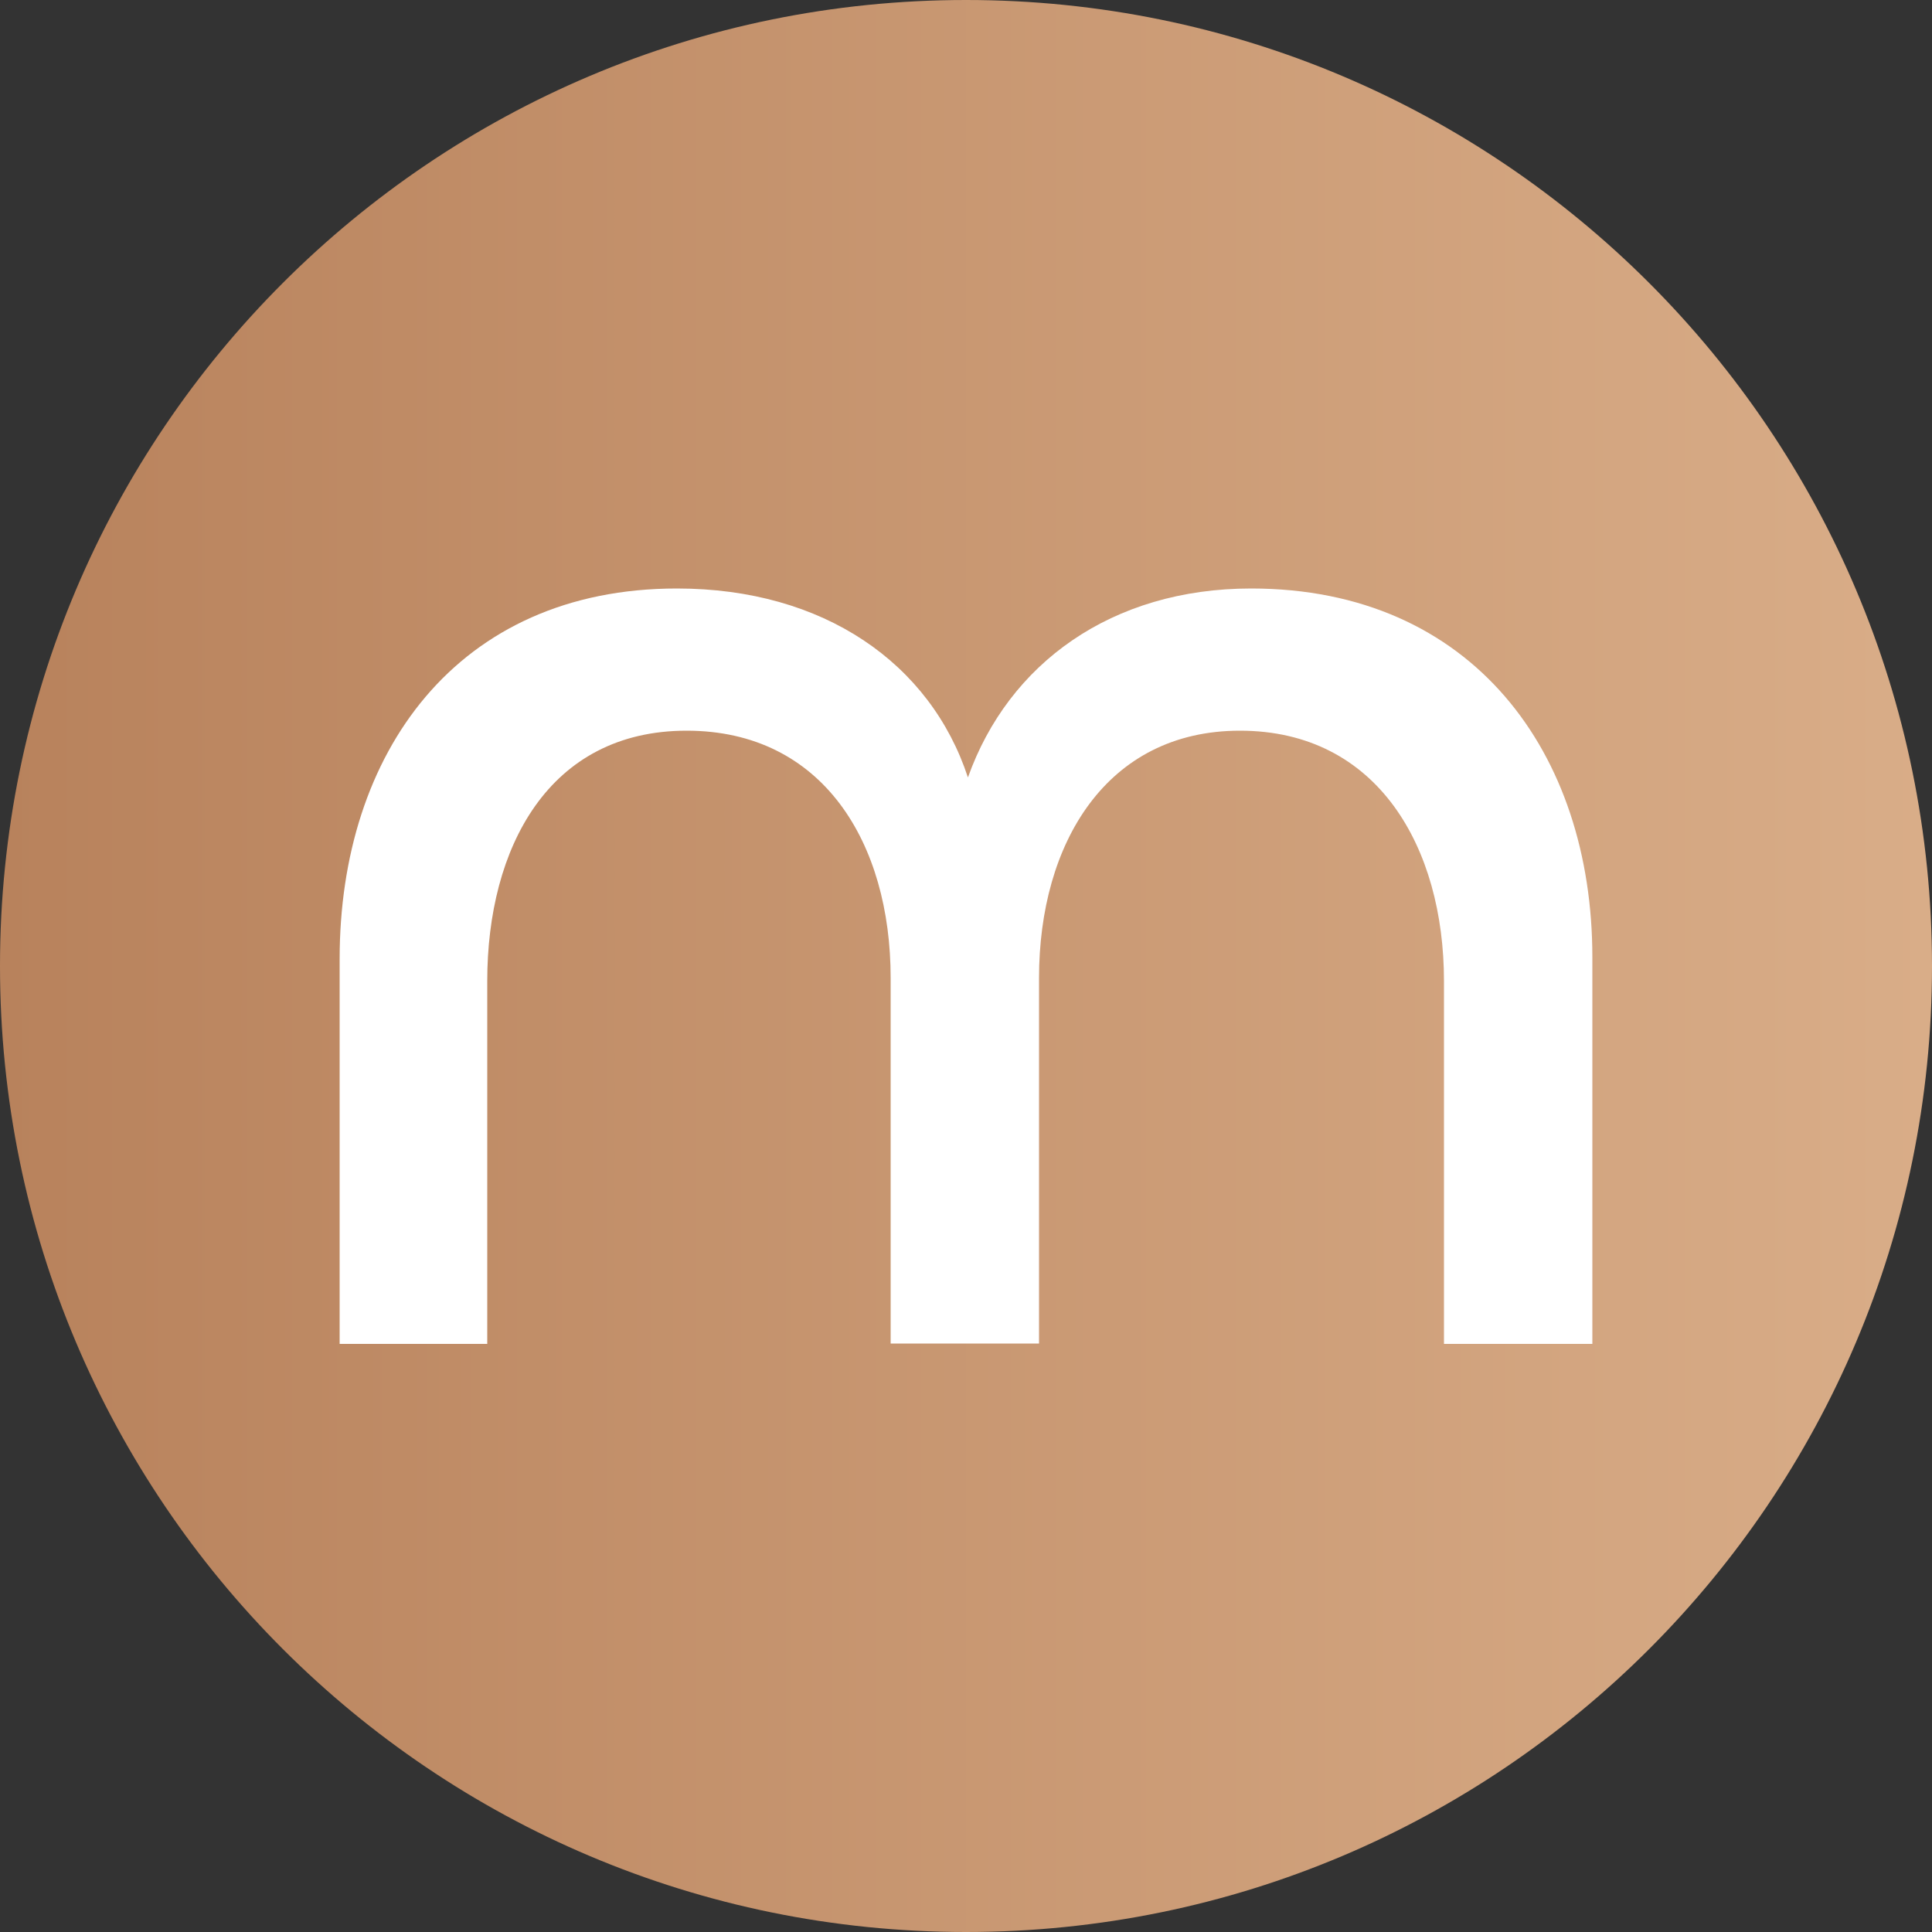
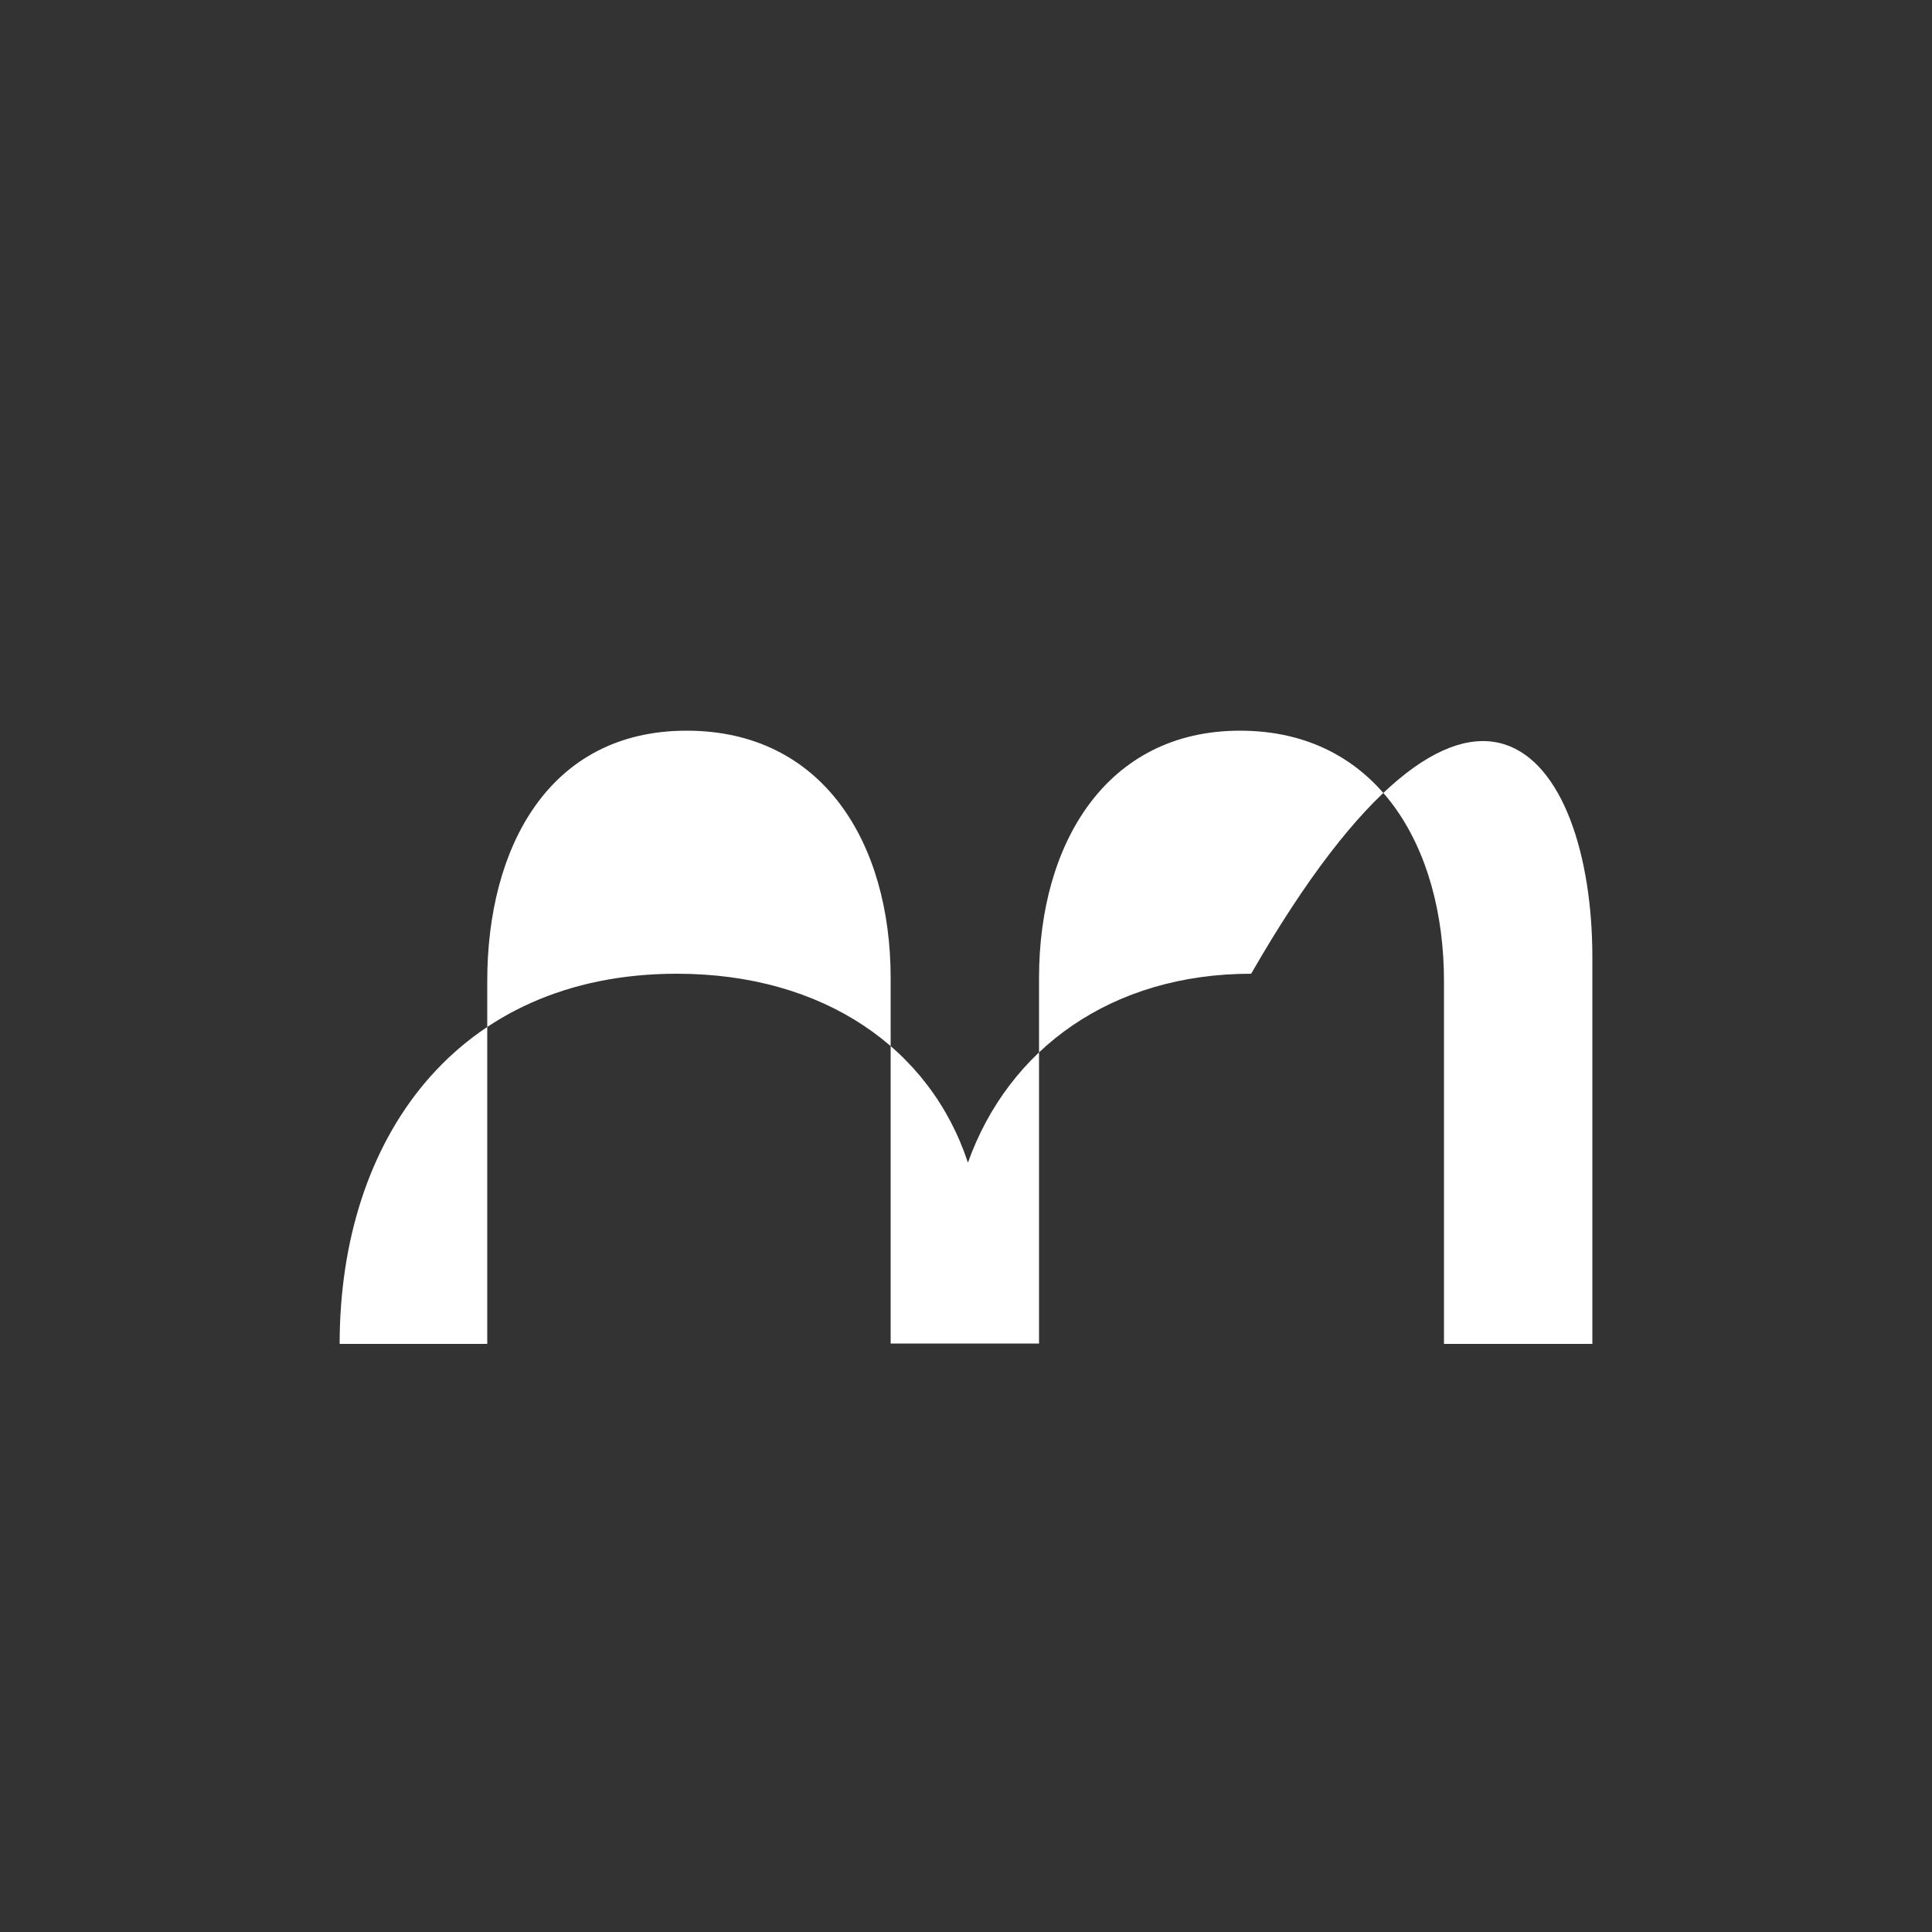
<svg xmlns="http://www.w3.org/2000/svg" id="Layer_1" x="0px" y="0px" viewBox="0 0 500 500" style="enable-background:new 0 0 500 500;" xml:space="preserve">
  <rect x="0" y="0" width="500" height="500" fill="#333333" stroke="none" />
  <style type="text/css">	.st0{fill:url(#SVGID_1_);}	.st1{fill:#FFFFFF;}</style>
  <linearGradient id="SVGID_1_" gradientUnits="userSpaceOnUse" x1="0" y1="250" x2="500" y2="250">
    <stop offset="0" style="stop-color:#B8825C" />
    <stop offset="1" style="stop-color:#D9AD88" />
  </linearGradient>
-   <path class="st0" d="M250,0L250,0c138.1,0,250,111.9,250,250l0,0c0,138.1-111.9,250-250,250l0,0C111.9,500,0,388.1,0,250l0,0 C0,111.9,111.9,0,250,0z" />
  <g>
    <g>
      <g>
-         <path class="st1" d="M412.1,247.7v100.1h-38.4v-93.9c0-34.5-17.1-64.8-52.8-64.8c-34.5,0-52,29.1-52,64v94.6h-38.4v-94.6    c0-34.9-17.5-64-52.8-64c-35.7,0-51.6,30.3-51.6,64.8v93.9H87.9v-99.7c0-53.1,30.3-95.8,87.3-95.8c38,0,65.6,19.4,75.3,48.9    c10.5-29.5,37.2-48.9,73.3-48.9C381.1,152.3,412.1,194.9,412.1,247.7z" />
+         <path class="st1" d="M412.1,247.7v100.1h-38.4v-93.9c0-34.5-17.1-64.8-52.8-64.8c-34.5,0-52,29.1-52,64v94.6h-38.4v-94.6    c0-34.9-17.5-64-52.8-64c-35.7,0-51.6,30.3-51.6,64.8v93.9H87.9c0-53.1,30.3-95.8,87.3-95.8c38,0,65.6,19.4,75.3,48.9    c10.5-29.5,37.2-48.9,73.3-48.9C381.1,152.3,412.1,194.9,412.1,247.7z" />
      </g>
    </g>
  </g>
</svg>